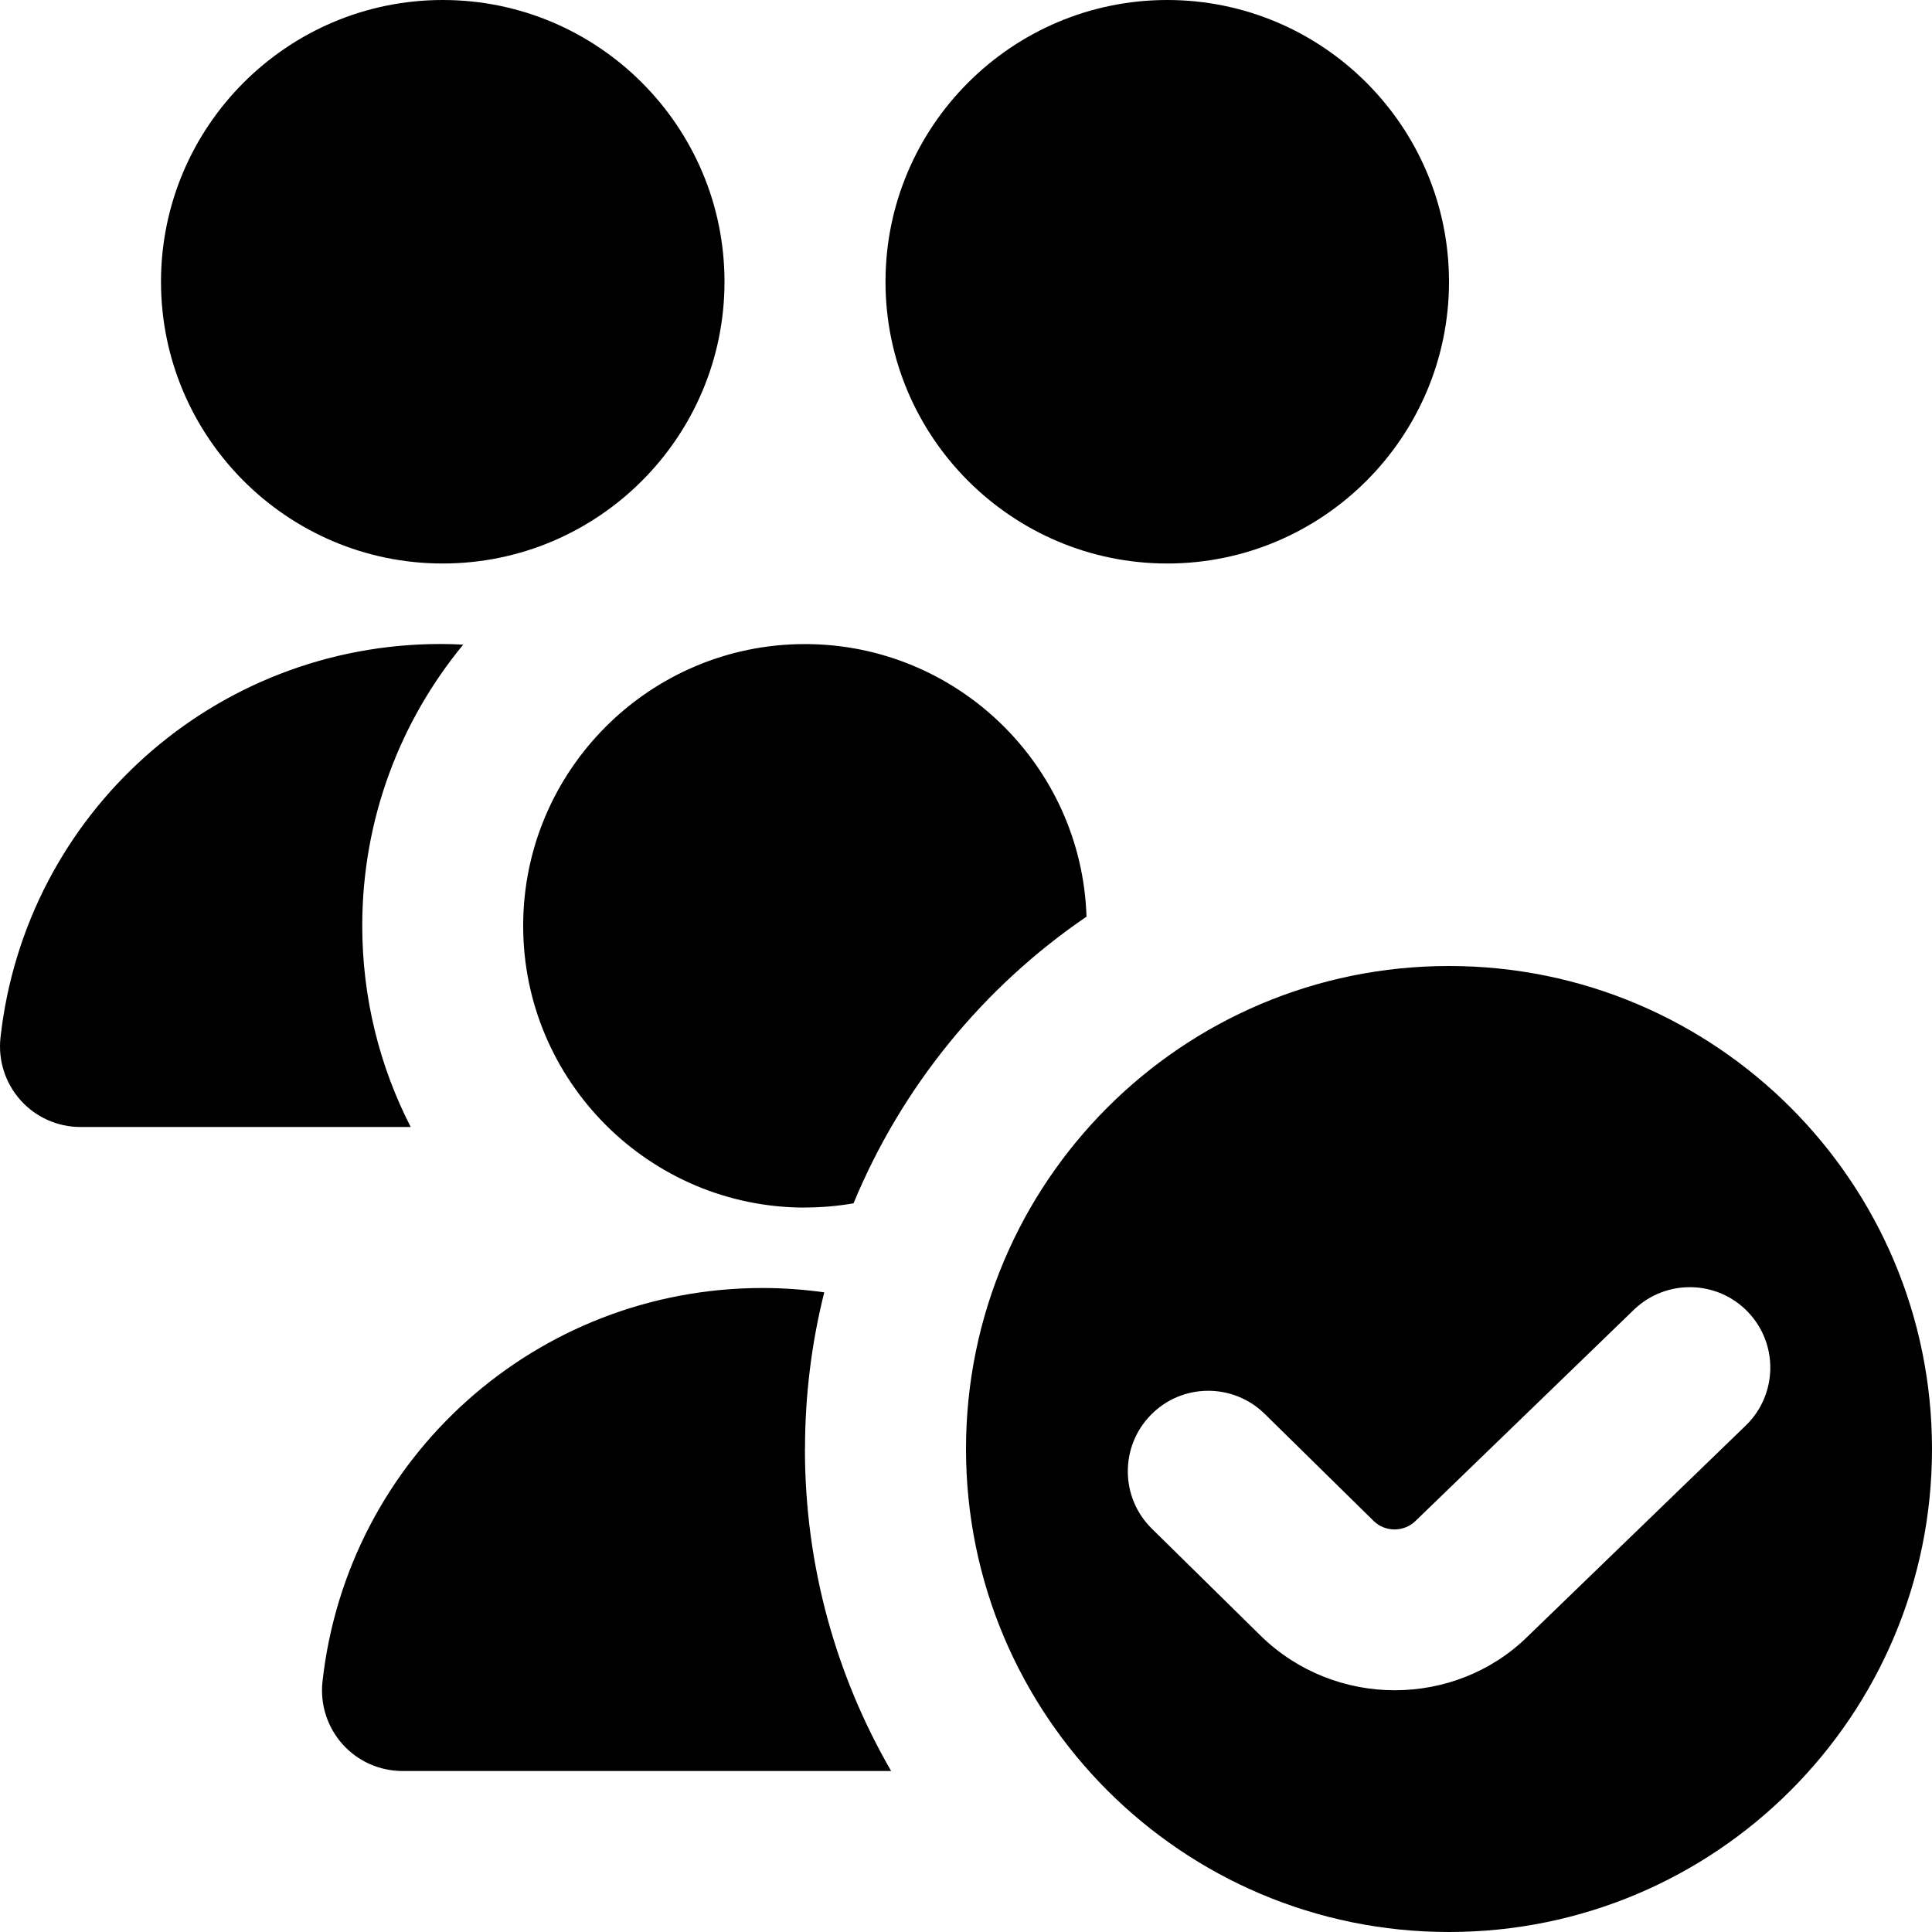
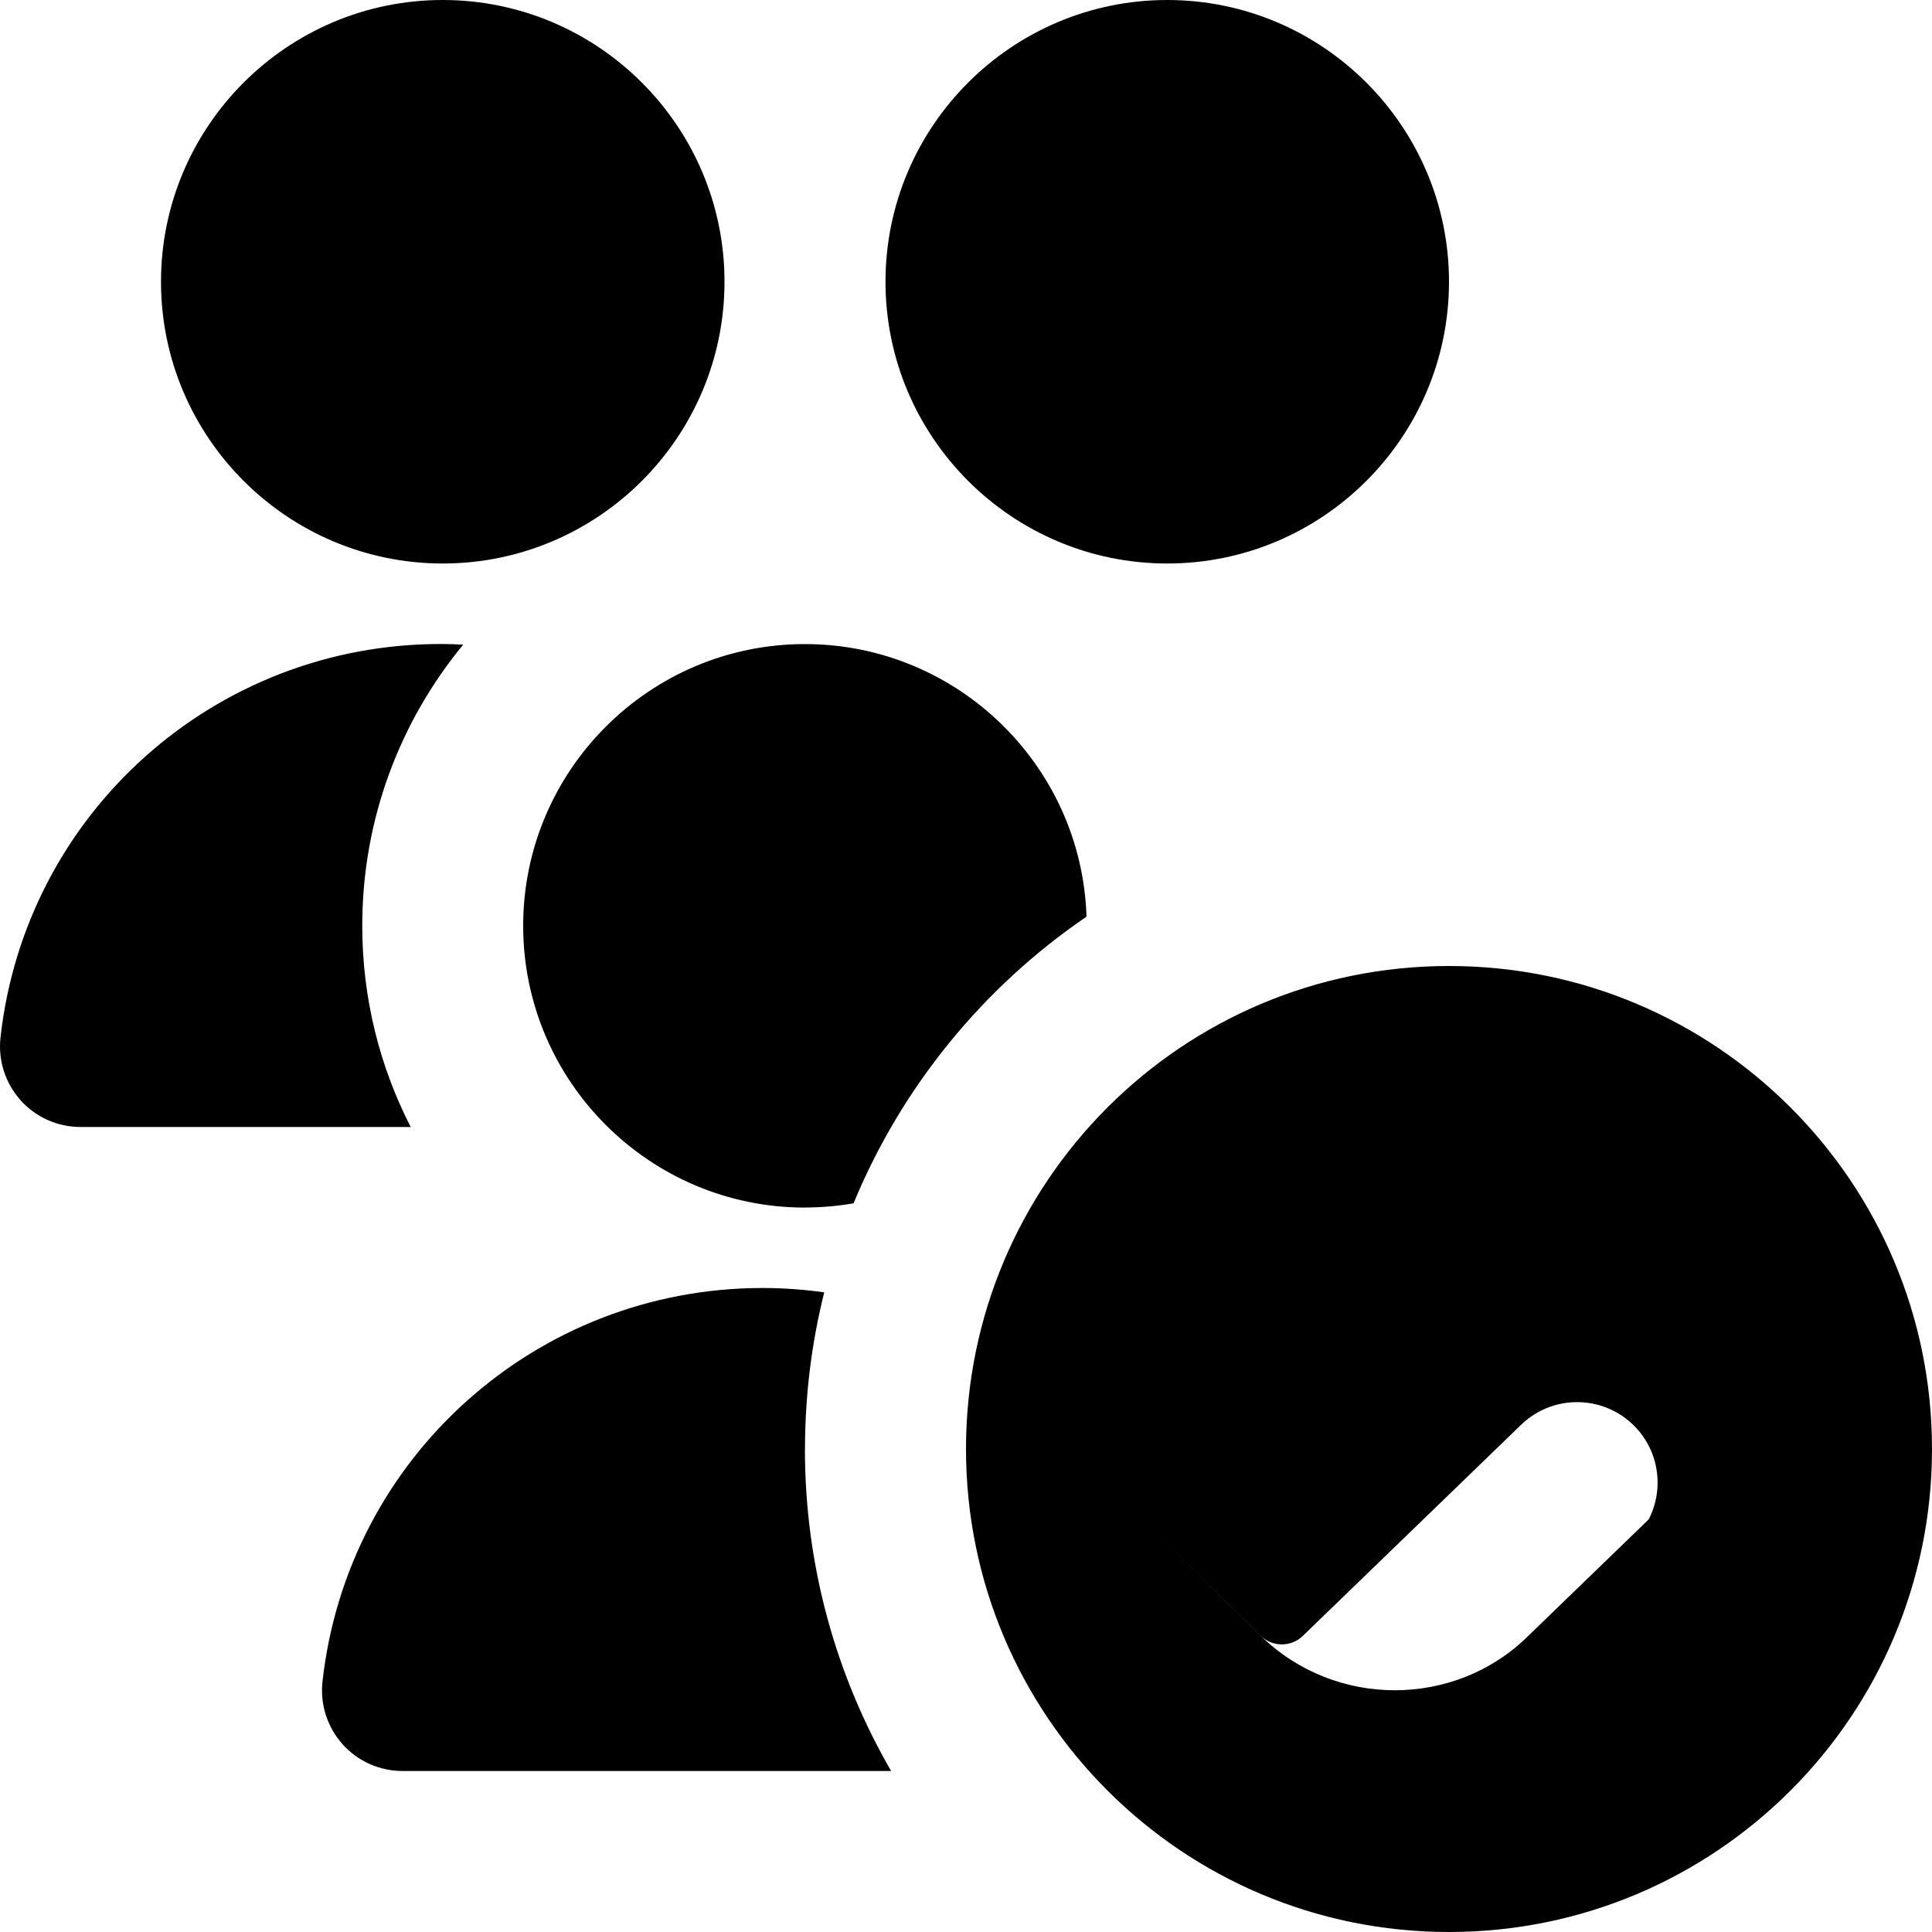
<svg xmlns="http://www.w3.org/2000/svg" id="Layer_1" data-name="Layer 1" viewBox="0 0 24 24">
-   <path d="m14.5,7c-1.93,0-3.5-1.57-3.5-3.5s1.57-3.5,3.5-3.5,3.5,1.57,3.5,3.5-1.57,3.5-3.5,3.5Zm-9,0c-1.93,0-3.5-1.57-3.5-3.5S3.57,0,5.5,0s3.5,1.57,3.5,3.5-1.57,3.5-3.5,3.5Zm12.5,5c-3.314,0-6,2.686-6,6s2.686,6,6,6,6-2.686,6-6-2.686-6-6-6Zm3.683,5.712l-2.703,2.614c-.452.446-1.052.671-1.653.671s-1.203-.225-1.663-.674l-1.354-1.332c-.395-.387-.4-1.02-.014-1.414.386-.395,1.019-.401,1.414-.014l1.354,1.331c.144.142.38.139.522-.002l2.713-2.624c.397-.381,1.031-.37,1.414.029.382.398.369,1.031-.029,1.414ZM4.5,11.5c0-1.325.471-2.542,1.254-3.492-.093-.005-.187-.008-.281-.008C2.665,8,.315,10.103.006,12.89c-.031.283.06.565.249.777s.461.333.745.333h4.102c-.385-.75-.602-1.6-.602-2.5Zm5.5,3.5c.206,0,.407-.018.603-.052.6-1.451,1.613-2.687,2.894-3.561-.06-1.877-1.606-3.386-3.498-3.386-1.93,0-3.5,1.57-3.5,3.5s1.57,3.5,3.5,3.5Zm0,3c0-.671.083-1.323.239-1.946-.251-.035-.506-.054-.766-.054-2.808,0-5.158,2.103-5.467,4.89-.031.283.06.565.249.777s.461.333.745.333h6.07c-.681-1.177-1.071-2.543-1.071-4Z" />
+   <path d="m14.5,7c-1.93,0-3.5-1.57-3.5-3.5s1.57-3.5,3.5-3.5,3.5,1.57,3.5,3.5-1.57,3.5-3.5,3.5Zm-9,0c-1.93,0-3.5-1.57-3.5-3.5S3.57,0,5.5,0s3.5,1.57,3.5,3.5-1.57,3.5-3.5,3.5Zm12.5,5c-3.314,0-6,2.686-6,6s2.686,6,6,6,6-2.686,6-6-2.686-6-6-6Zm3.683,5.712l-2.703,2.614c-.452.446-1.052.671-1.653.671s-1.203-.225-1.663-.674l-1.354-1.332l1.354,1.331c.144.142.38.139.522-.002l2.713-2.624c.397-.381,1.031-.37,1.414.029.382.398.369,1.031-.029,1.414ZM4.5,11.5c0-1.325.471-2.542,1.254-3.492-.093-.005-.187-.008-.281-.008C2.665,8,.315,10.103.006,12.89c-.031.283.06.565.249.777s.461.333.745.333h4.102c-.385-.75-.602-1.6-.602-2.5Zm5.5,3.5c.206,0,.407-.018.603-.052.6-1.451,1.613-2.687,2.894-3.561-.06-1.877-1.606-3.386-3.498-3.386-1.93,0-3.5,1.57-3.5,3.5s1.57,3.5,3.5,3.5Zm0,3c0-.671.083-1.323.239-1.946-.251-.035-.506-.054-.766-.054-2.808,0-5.158,2.103-5.467,4.89-.031.283.06.565.249.777s.461.333.745.333h6.07c-.681-1.177-1.071-2.543-1.071-4Z" />
</svg>